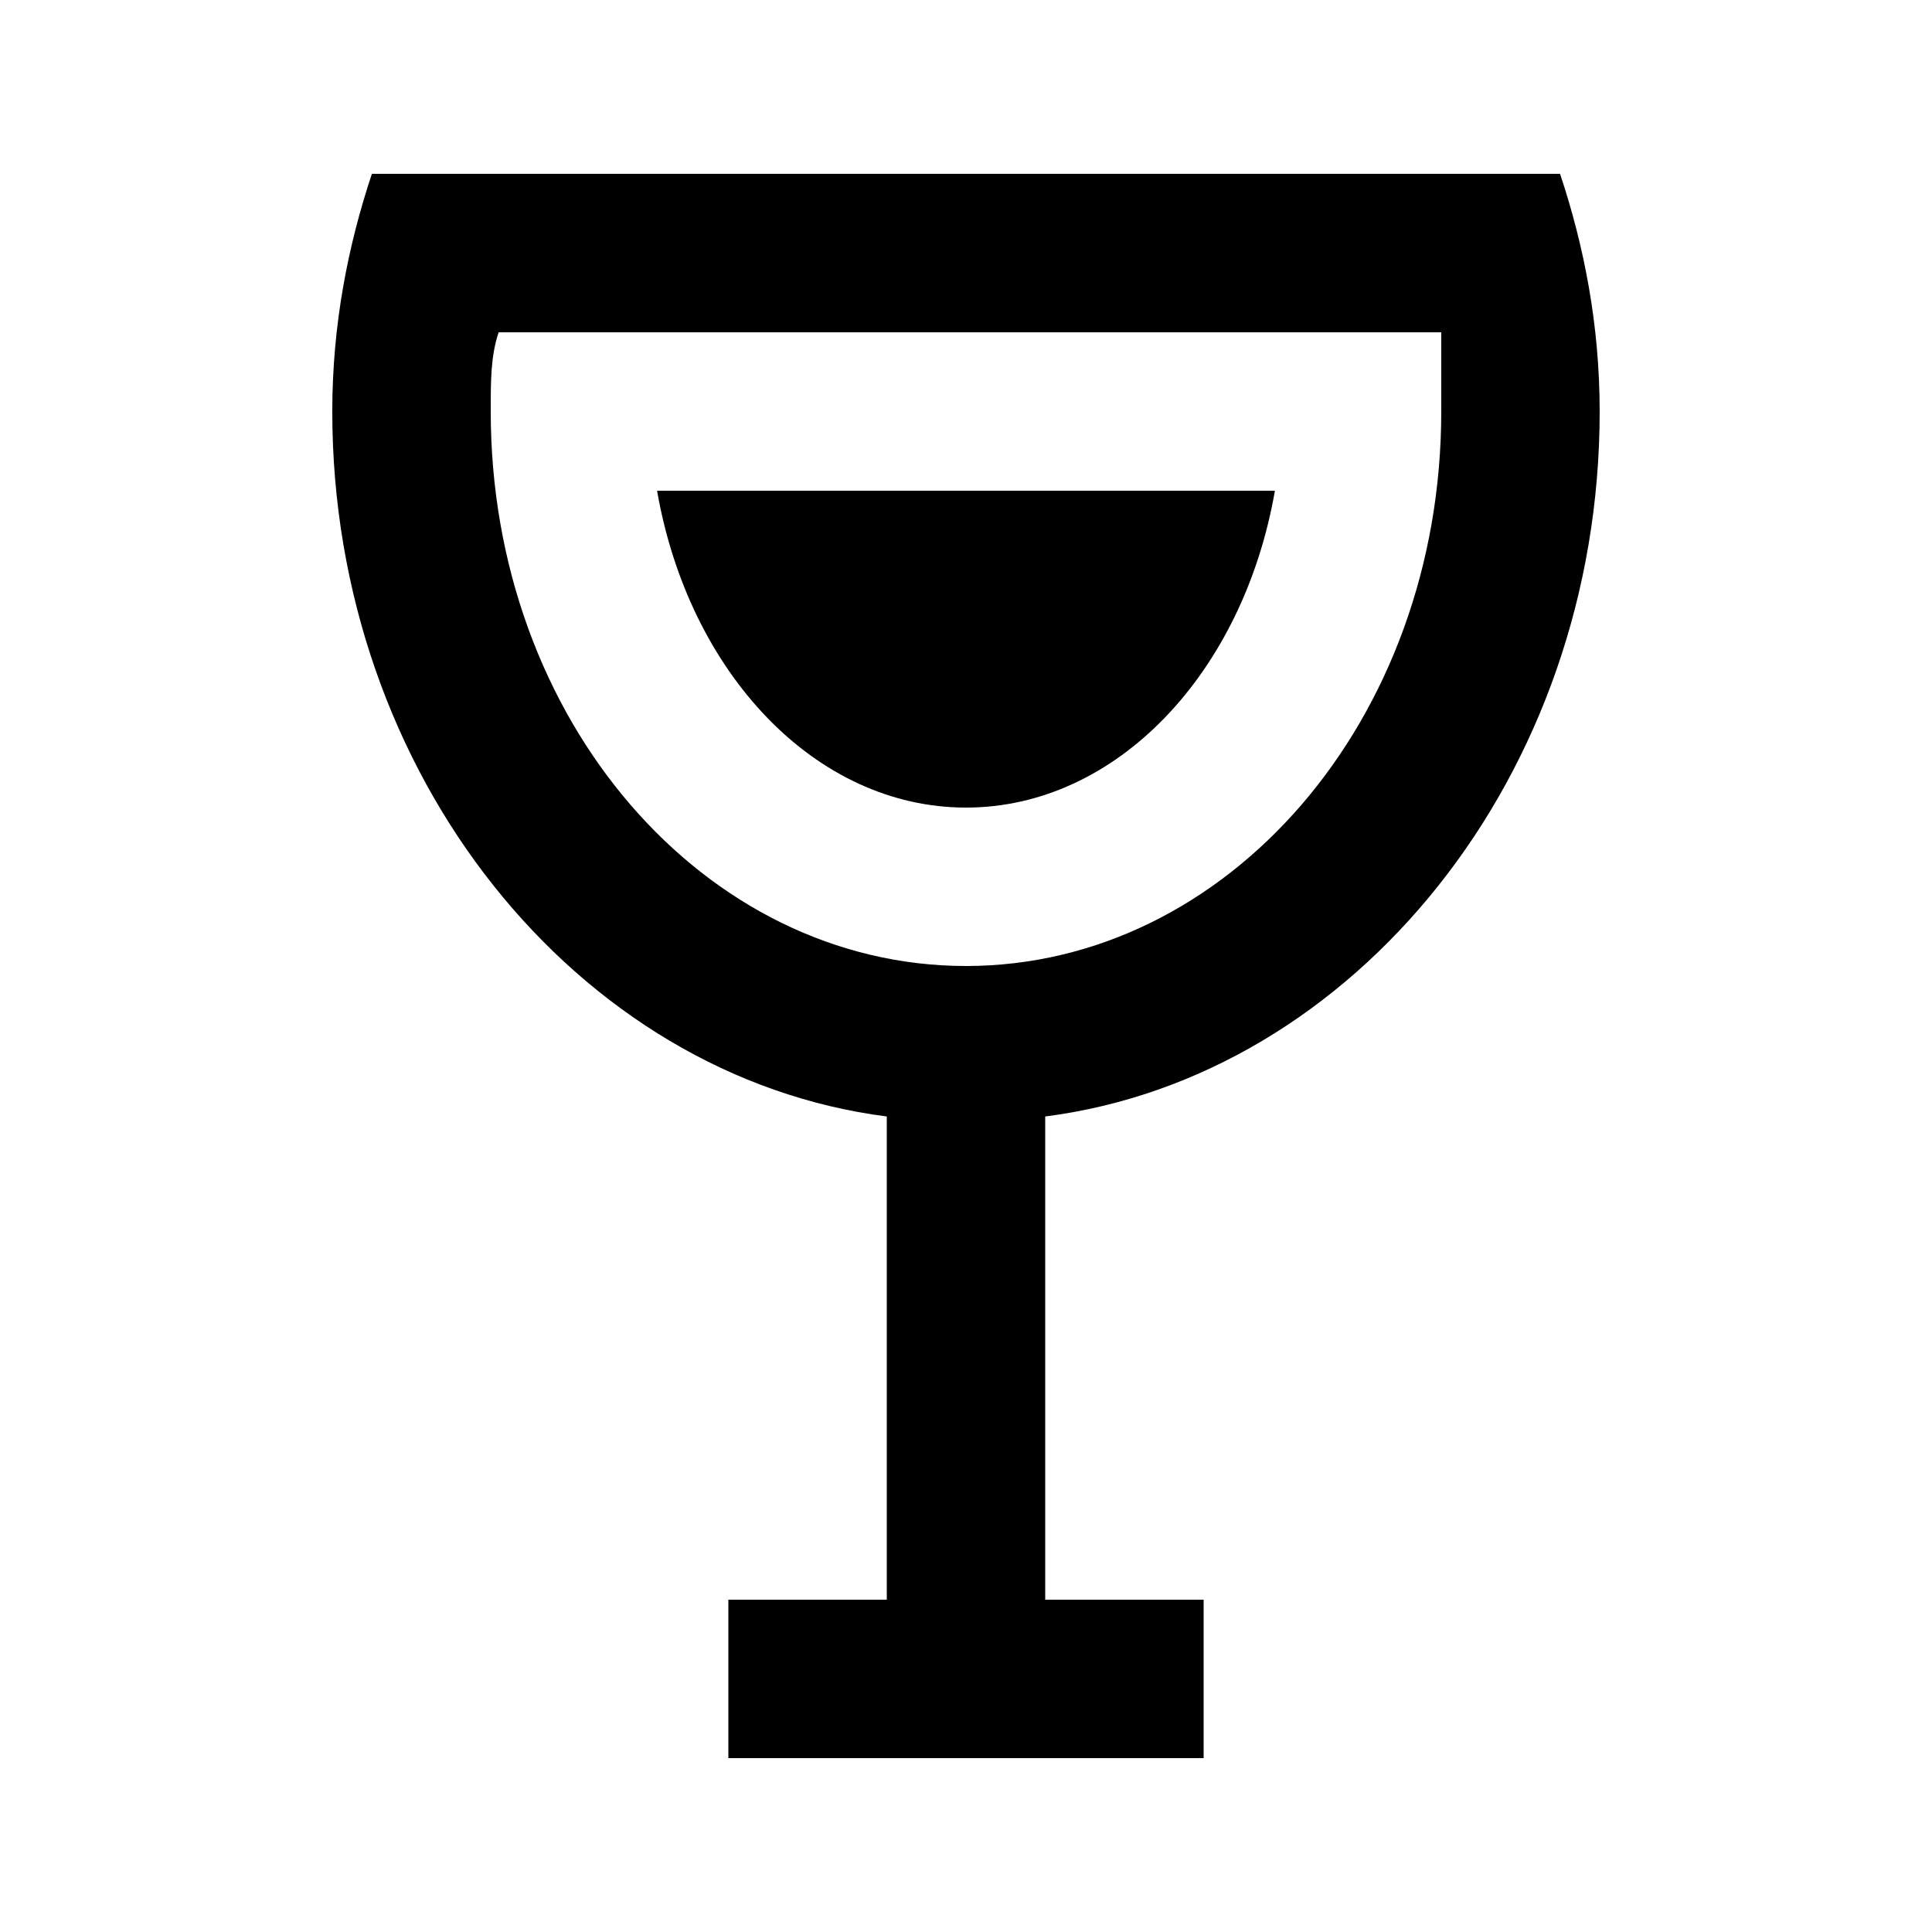
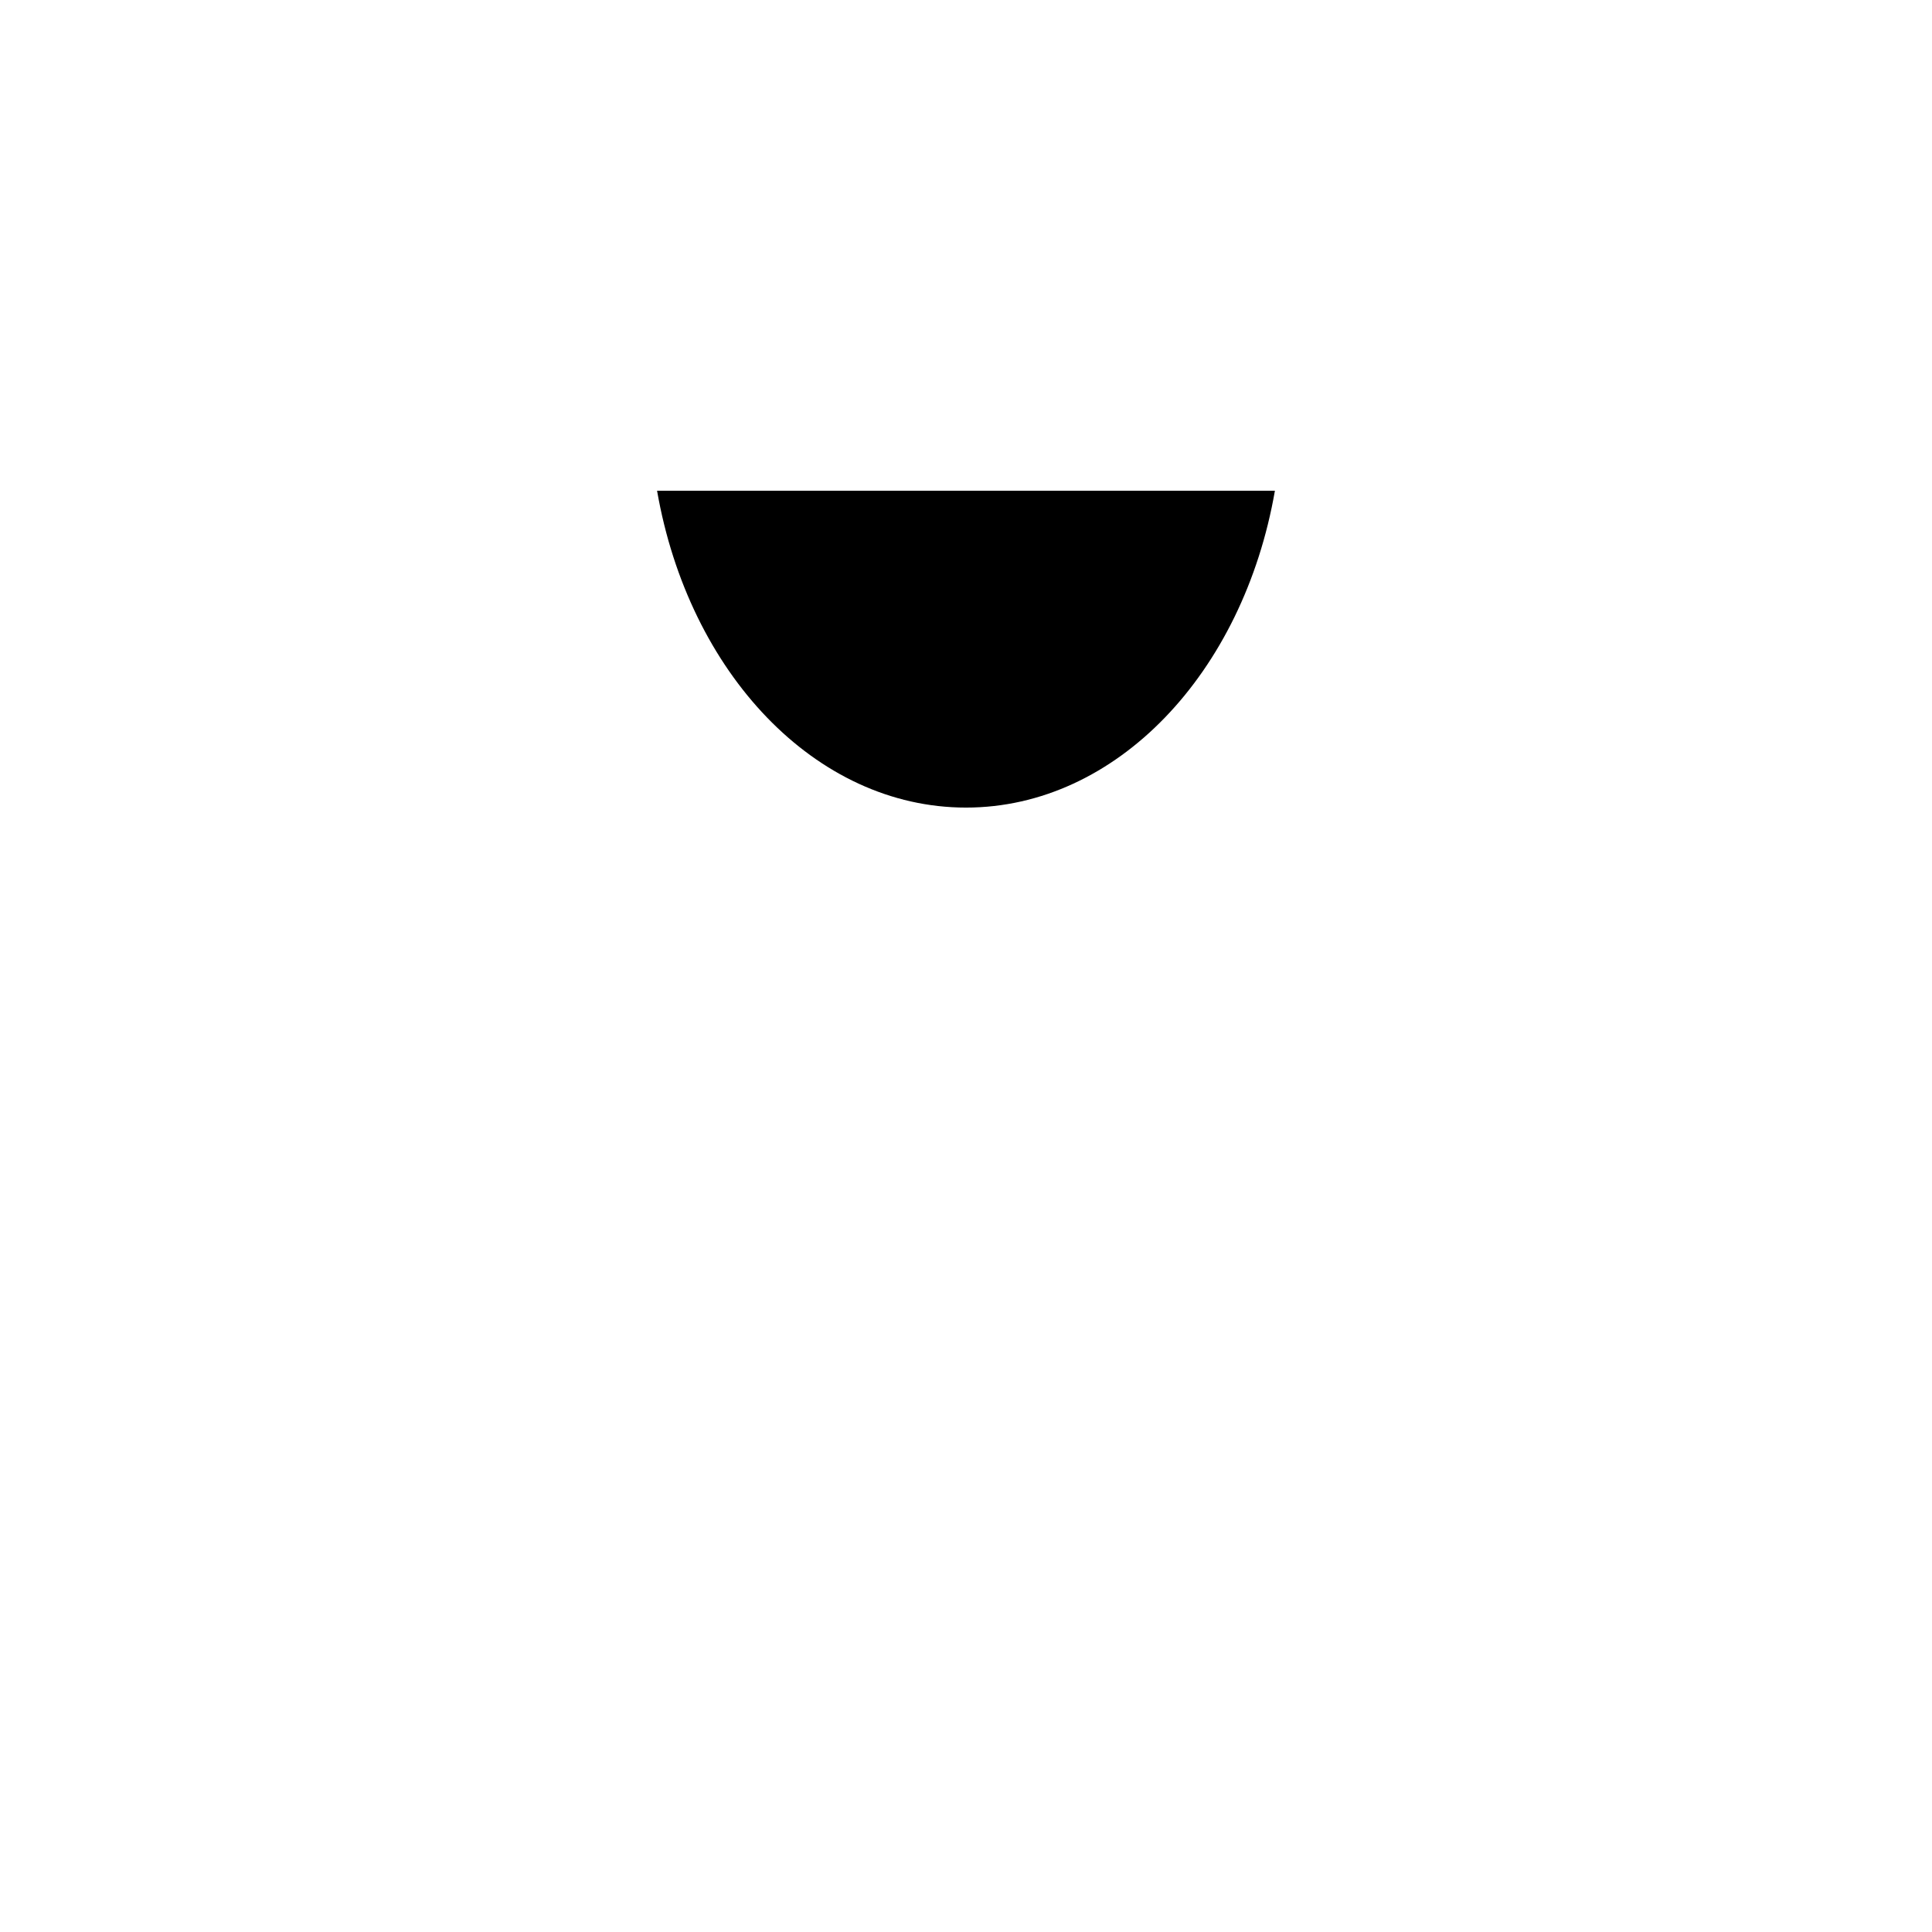
<svg xmlns="http://www.w3.org/2000/svg" fill="#000000" width="800px" height="800px" version="1.1" viewBox="144 144 512 512">
  <g>
    <path d="m318.13 274.05c8.398 48.281 41.984 83.969 81.867 83.969 39.887 0 73.473-35.688 81.867-83.969z" />
-     <path d="m567.93 253.05c0-23.09-4.199-44.082-10.496-62.977h-314.88c-6.297 18.895-10.496 39.883-10.496 62.977 0 96.562 65.074 176.33 146.95 186.83v128.05h-41.984v41.984h125.95v-41.984h-41.984v-128.05c81.867-10.496 146.94-90.266 146.94-186.83zm-167.93 146.95c-69.273 0-125.95-65.074-125.95-146.95 0-8.398 0-14.695 2.098-20.992h249.8v20.992c0 81.867-56.676 146.95-125.95 146.95z" />
  </g>
</svg>